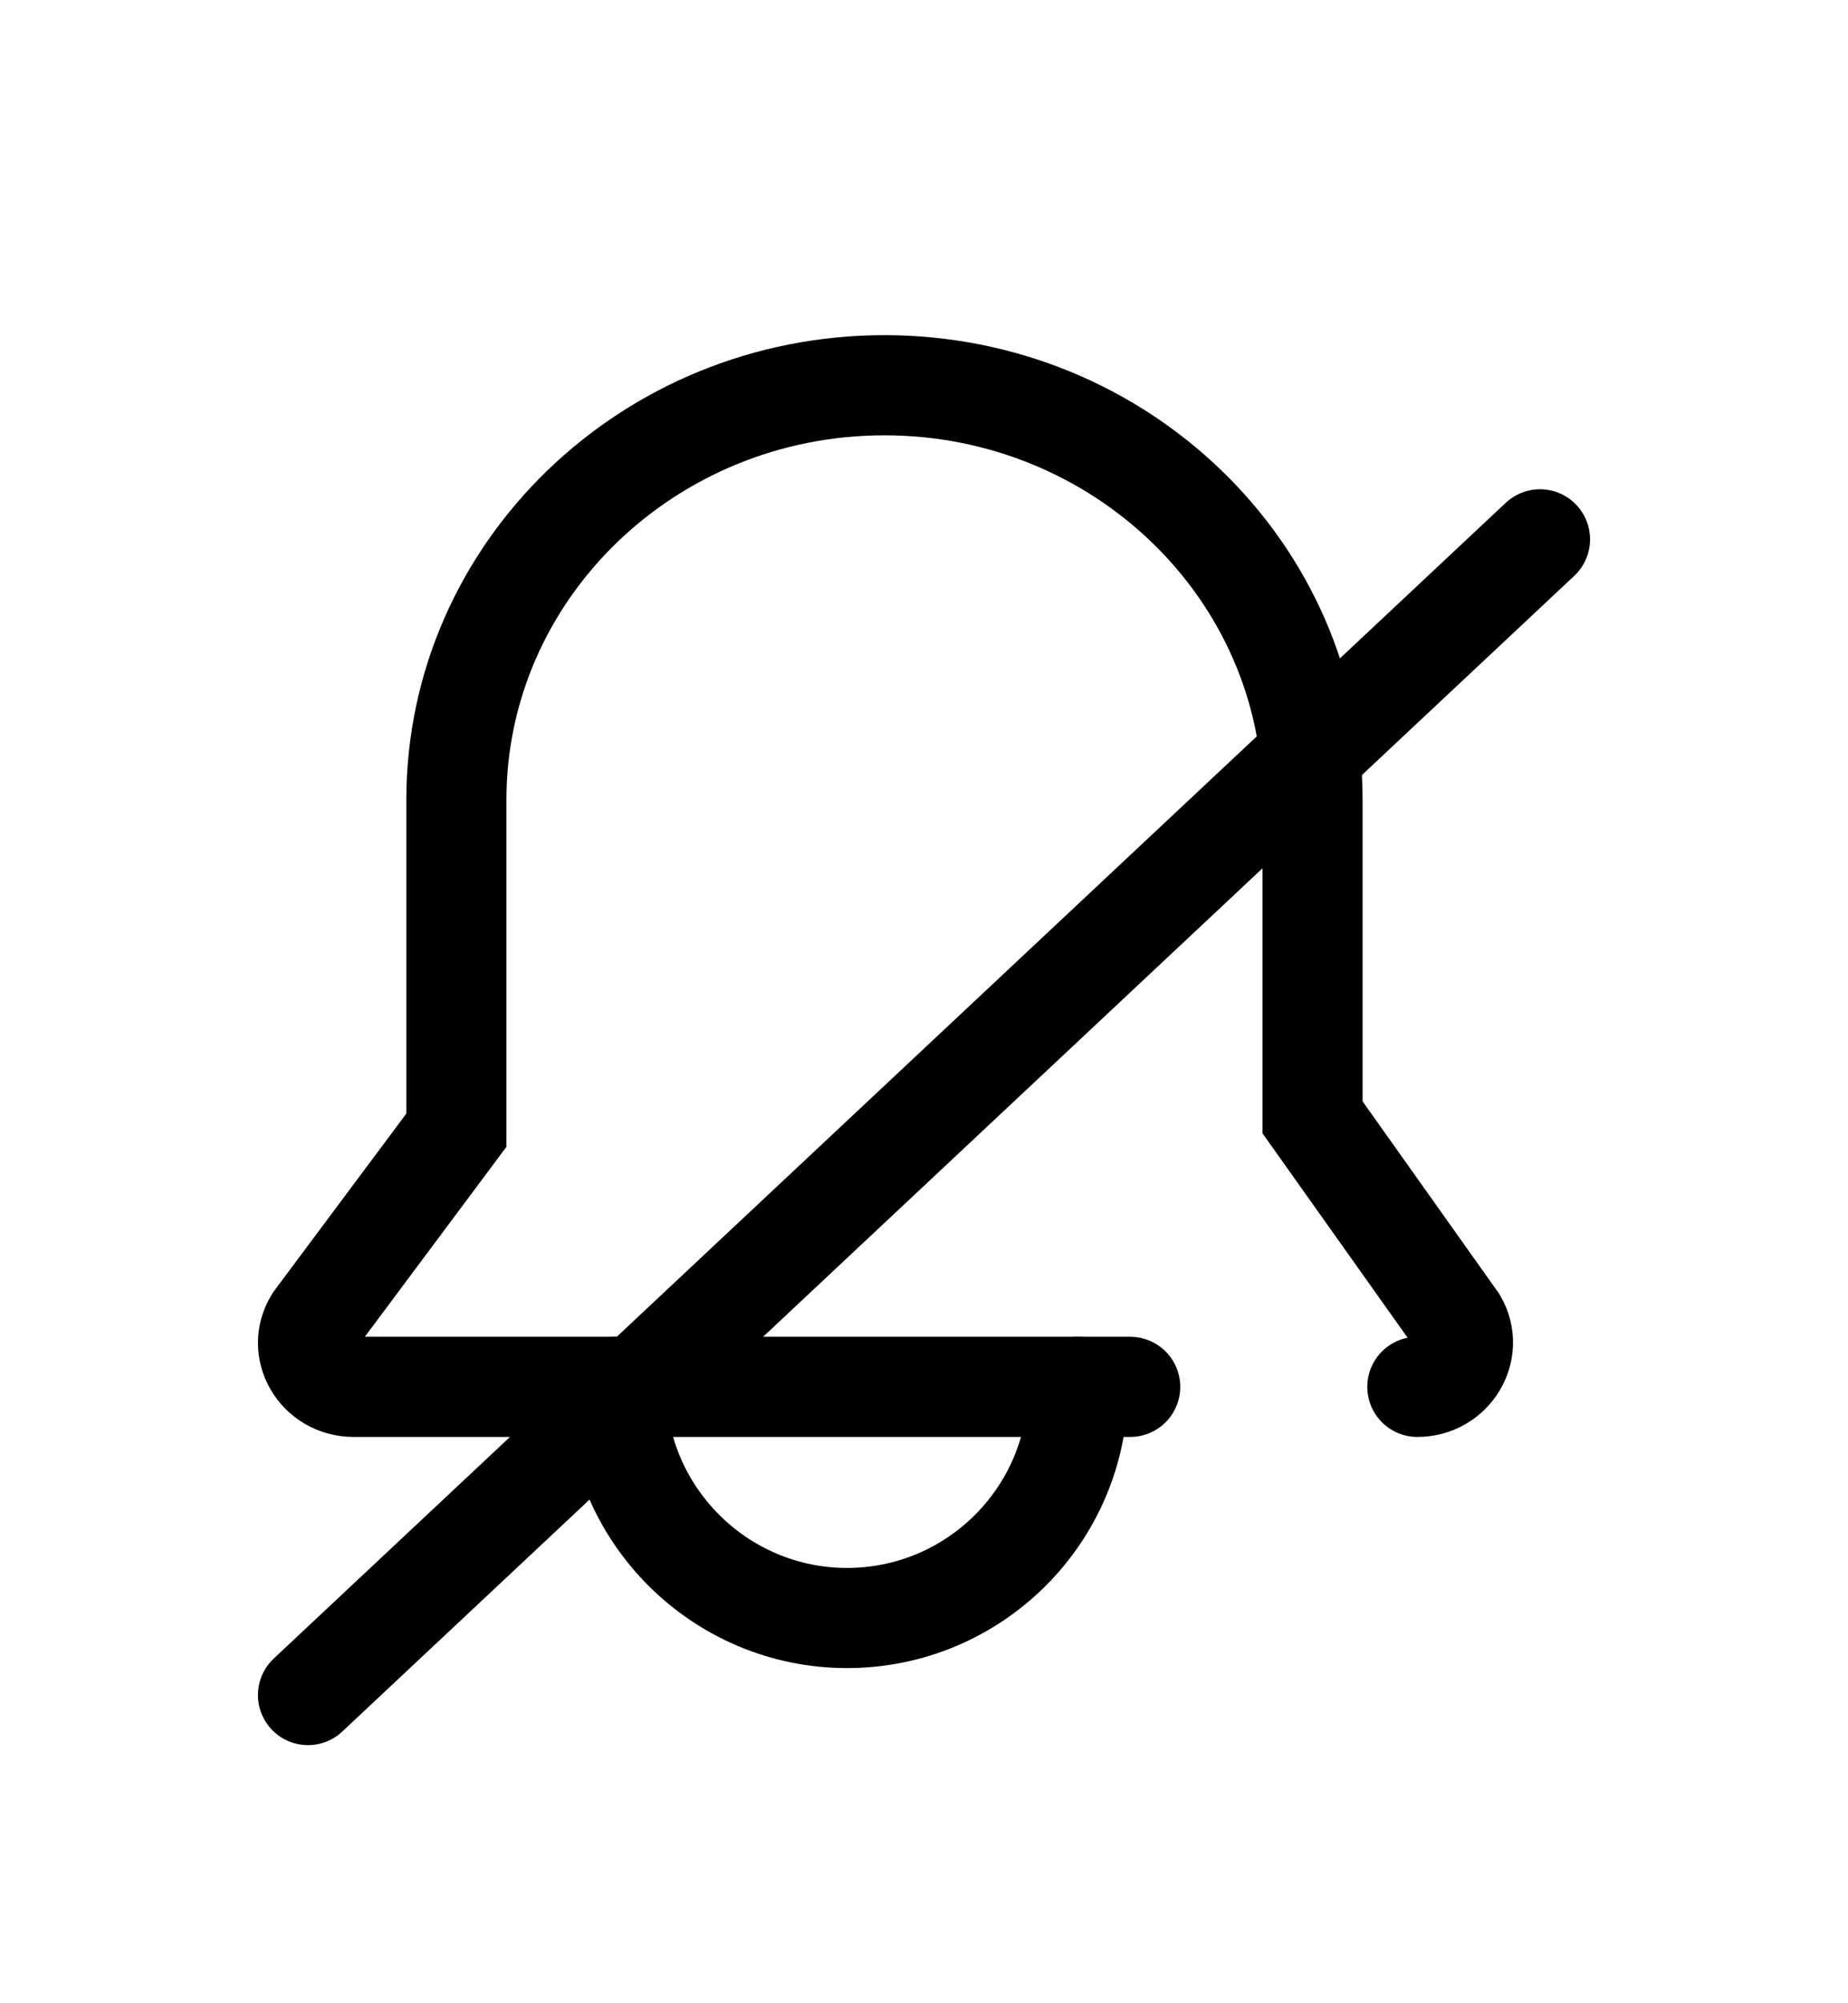
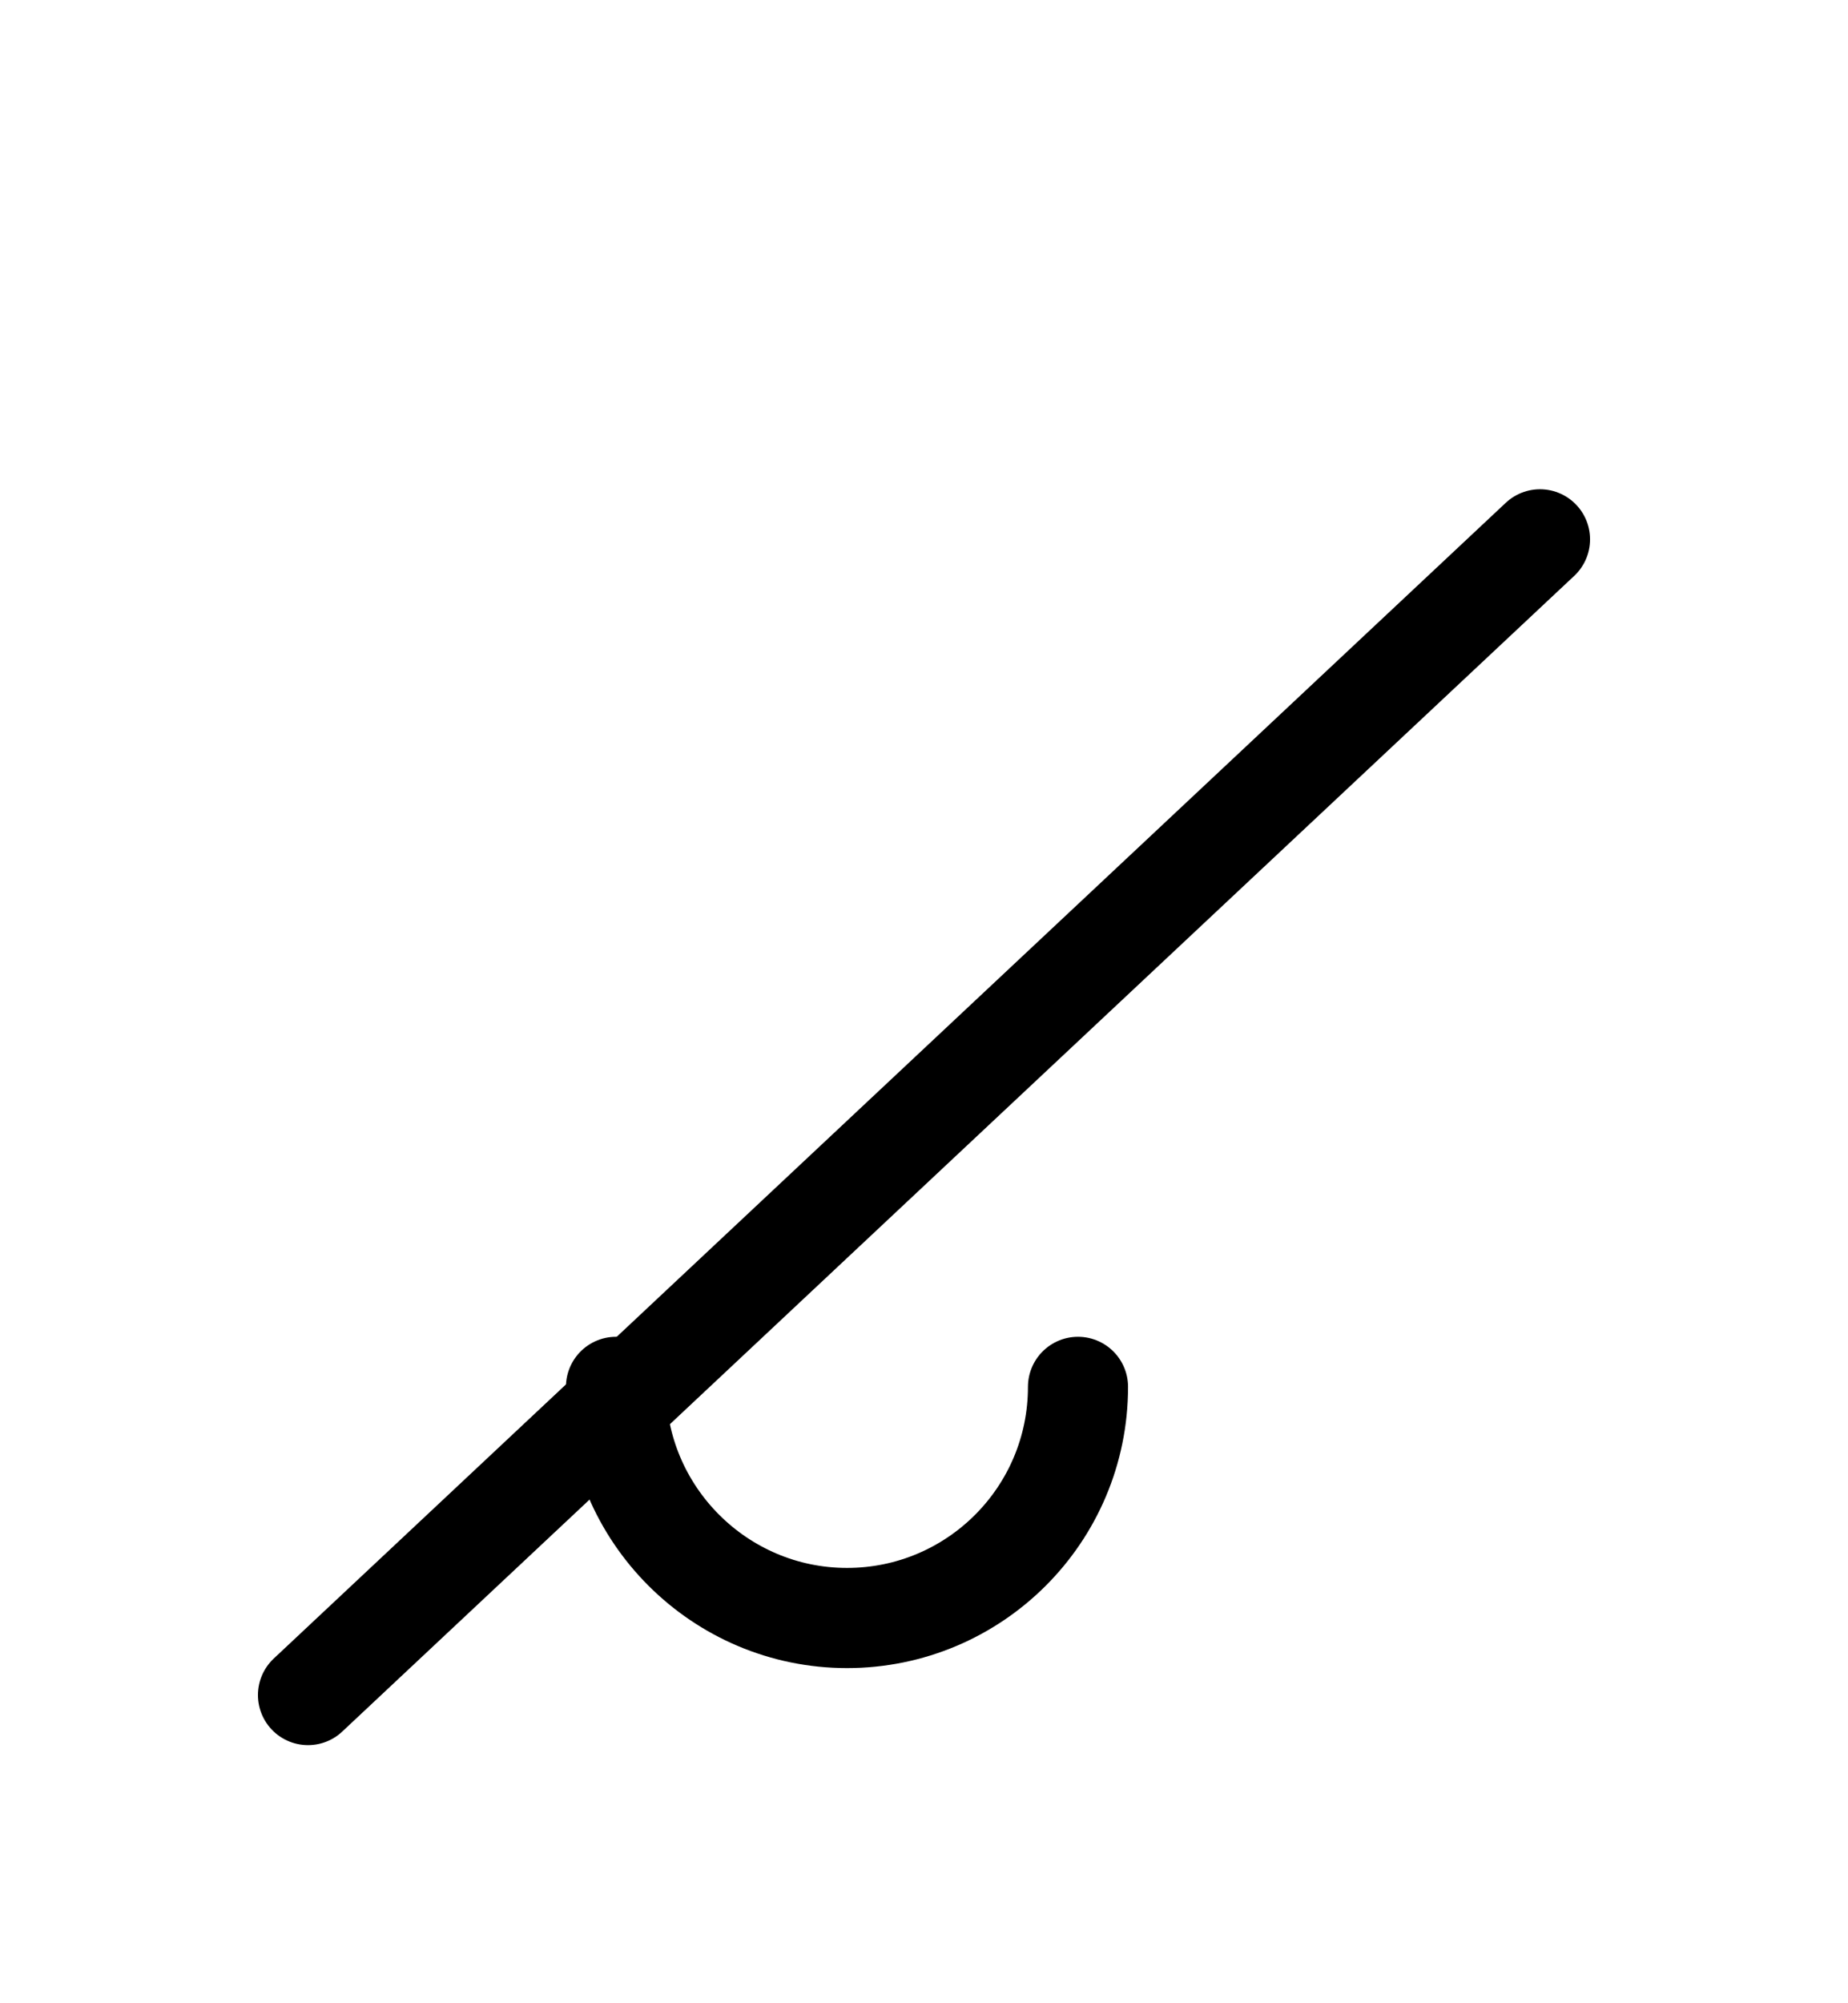
<svg xmlns="http://www.w3.org/2000/svg" width="24" height="26" viewBox="0 0 24 26" fill="none">
-   <path d="M14.678 18H4.594C4.134 18 3.847 17.517 4.086 17.137L5.927 14.669V10.382C5.927 7.413 8.419 5 11.486 5C14.553 5 17.046 7.413 17.046 10.382V14.502L18.924 17.146C19.145 17.527 18.857 18 18.407 18" stroke="black" stroke-width="1.3" stroke-miterlimit="10" stroke-linecap="round" />
  <path d="M14 18C14 19.662 12.653 21 11 21C9.347 21 8 19.653 8 18" stroke="black" stroke-width="1.3" stroke-miterlimit="10" stroke-linecap="round" />
  <path d="M20 7L4 22" stroke="black" stroke-width="1.3" stroke-miterlimit="10" stroke-linecap="round" />
</svg>